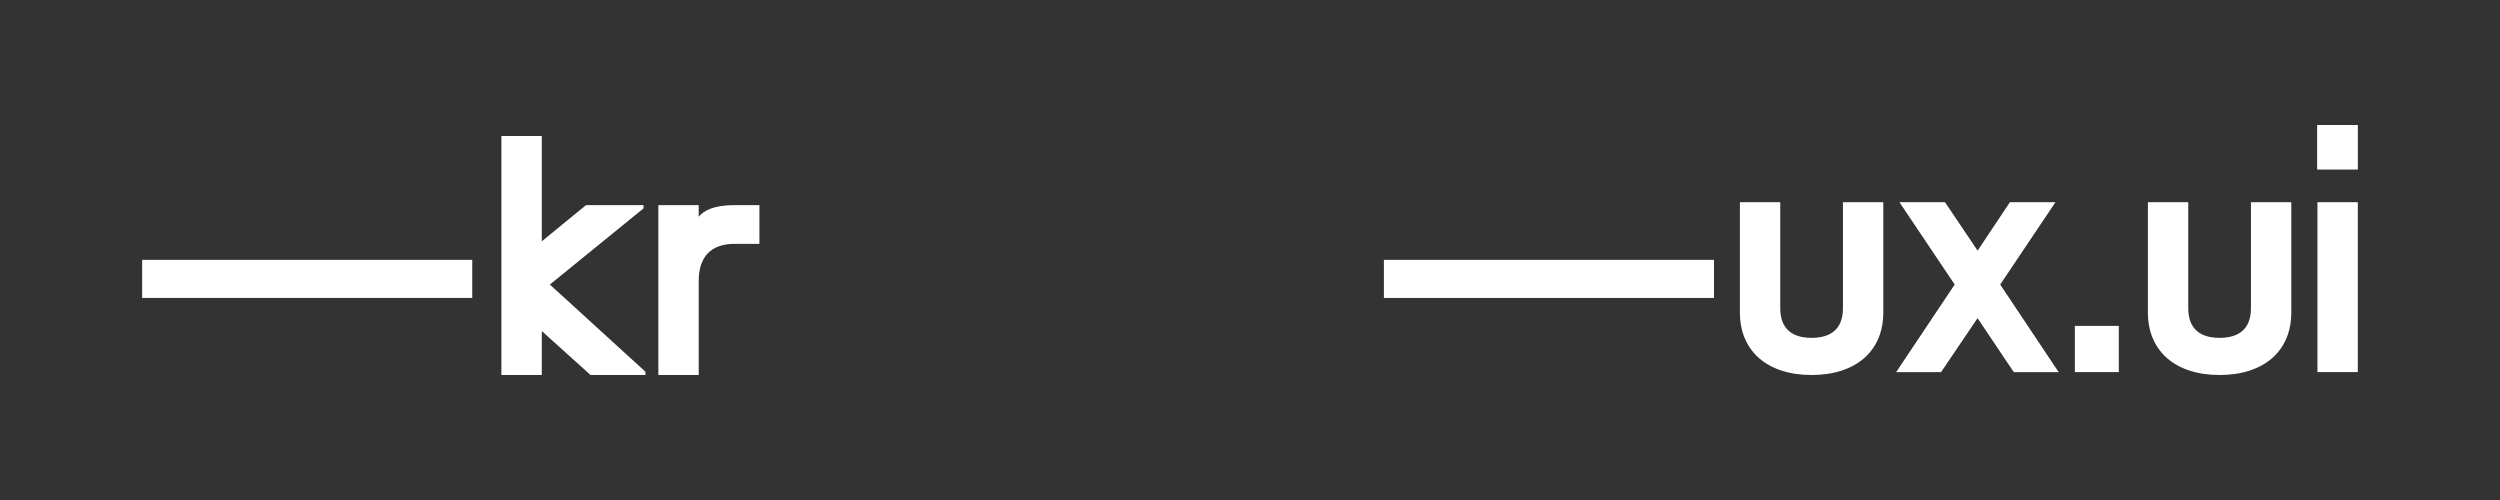
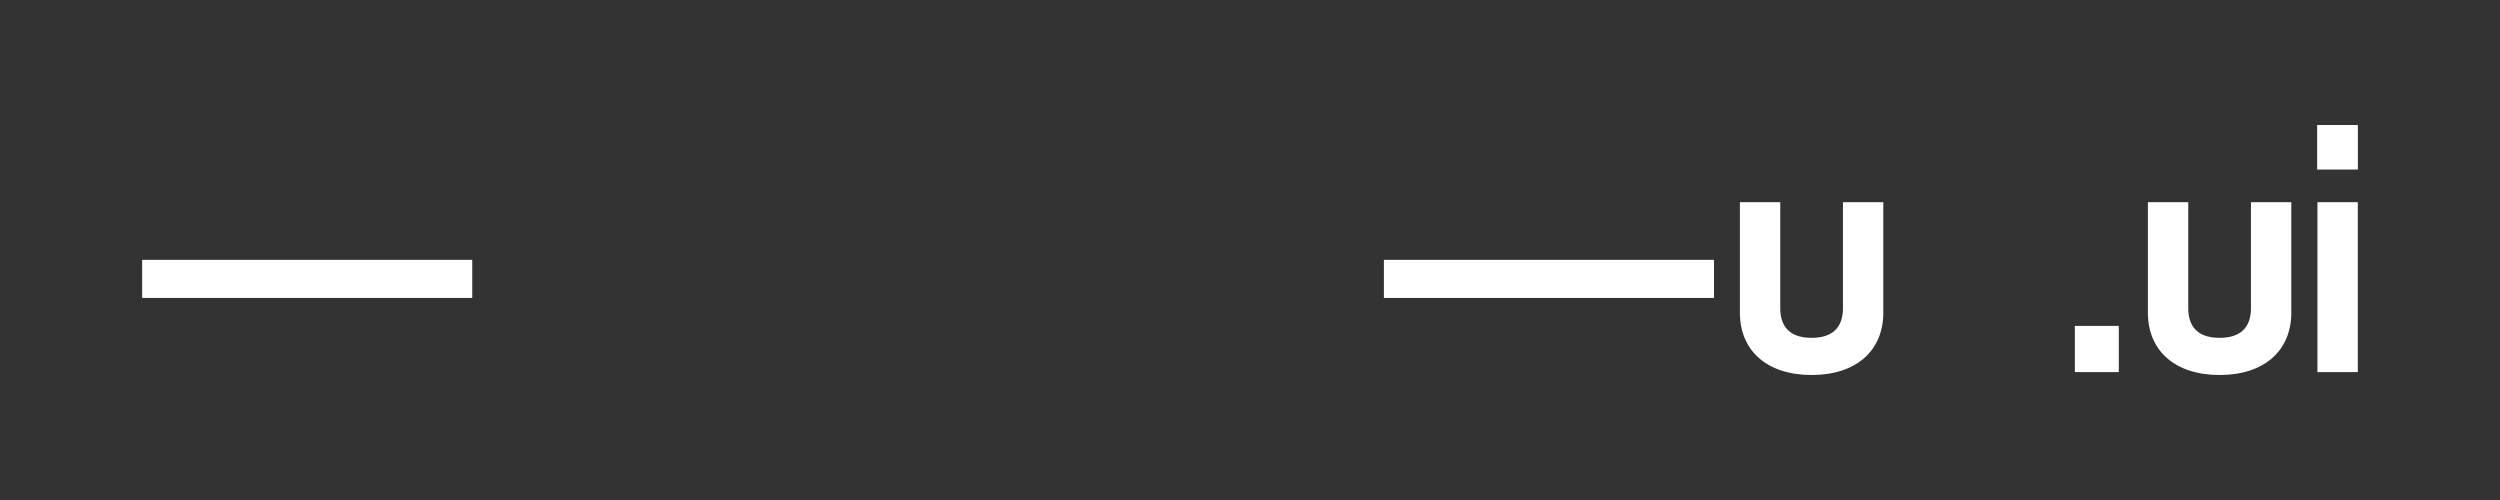
<svg xmlns="http://www.w3.org/2000/svg" version="1.0" id="Layer_1" x="0px" y="0px" viewBox="0 0 500 100" style="enable-background:new 0 0 500 100;" xml:space="preserve">
  <rect x="0" y="0" width="500" height="100" fill="#333333" stroke="none" />
  <style type="text/css">
	.st0{fill:#FFFFFF;}
</style>
  <g>
    <g>
      <path class="st0" d="M28.43,51.97h66.02v7.62H28.43V51.97z" />
-       <path class="st0" d="M109.97,56.91l19.12,17.44V75h-10.98l-9.75-8.79V75h-8.08V27.2h8.08v21.06l8.85-7.24h11.5v0.65L109.97,56.91z    " />
-       <path class="st0" d="M131.67,41.02h8.07v2.33c0.9-1.1,2.78-2.33,7.17-2.33h4.97v7.75h-4.97c-4.65,0-7.17,2.52-7.17,7.43V75h-8.07    V41.02z" />
    </g>
    <g>
      <path class="st0" d="M276.78,51.97h66.02v7.62h-66.02V51.97z" />
      <path class="st0" d="M368.59,40.44h8.07v22.09c0,7.56-5.36,12.47-14.34,12.47s-14.34-4.91-14.34-12.47V40.44h8.07v21.19    c0,4.26,2.52,5.94,6.27,5.94s6.27-1.68,6.27-5.94V40.44z" />
-       <path class="st0" d="M390.94,56.91l-11.05-16.47H389l6.52,9.69l6.46-9.69h9.11l-11.05,16.47l11.69,17.51h-8.98l-7.24-10.79    l-7.3,10.79h-8.98L390.94,56.91z" />
      <path class="st0" d="M414.97,65.18h8.79v9.24h-8.79V65.18z" />
      <path class="st0" d="M450.18,40.44h8.08v22.09c0,7.56-5.36,12.47-14.34,12.47s-14.34-4.91-14.34-12.47V40.44h8.07v21.19    c0,4.26,2.52,5.94,6.27,5.94c3.75,0,6.27-1.68,6.27-5.94V40.44z" />
      <path class="st0" d="M463.43,25h8.14v8.91h-8.14V25z M463.49,40.44h8.07v33.98h-8.07V40.44z" />
    </g>
  </g>
</svg>